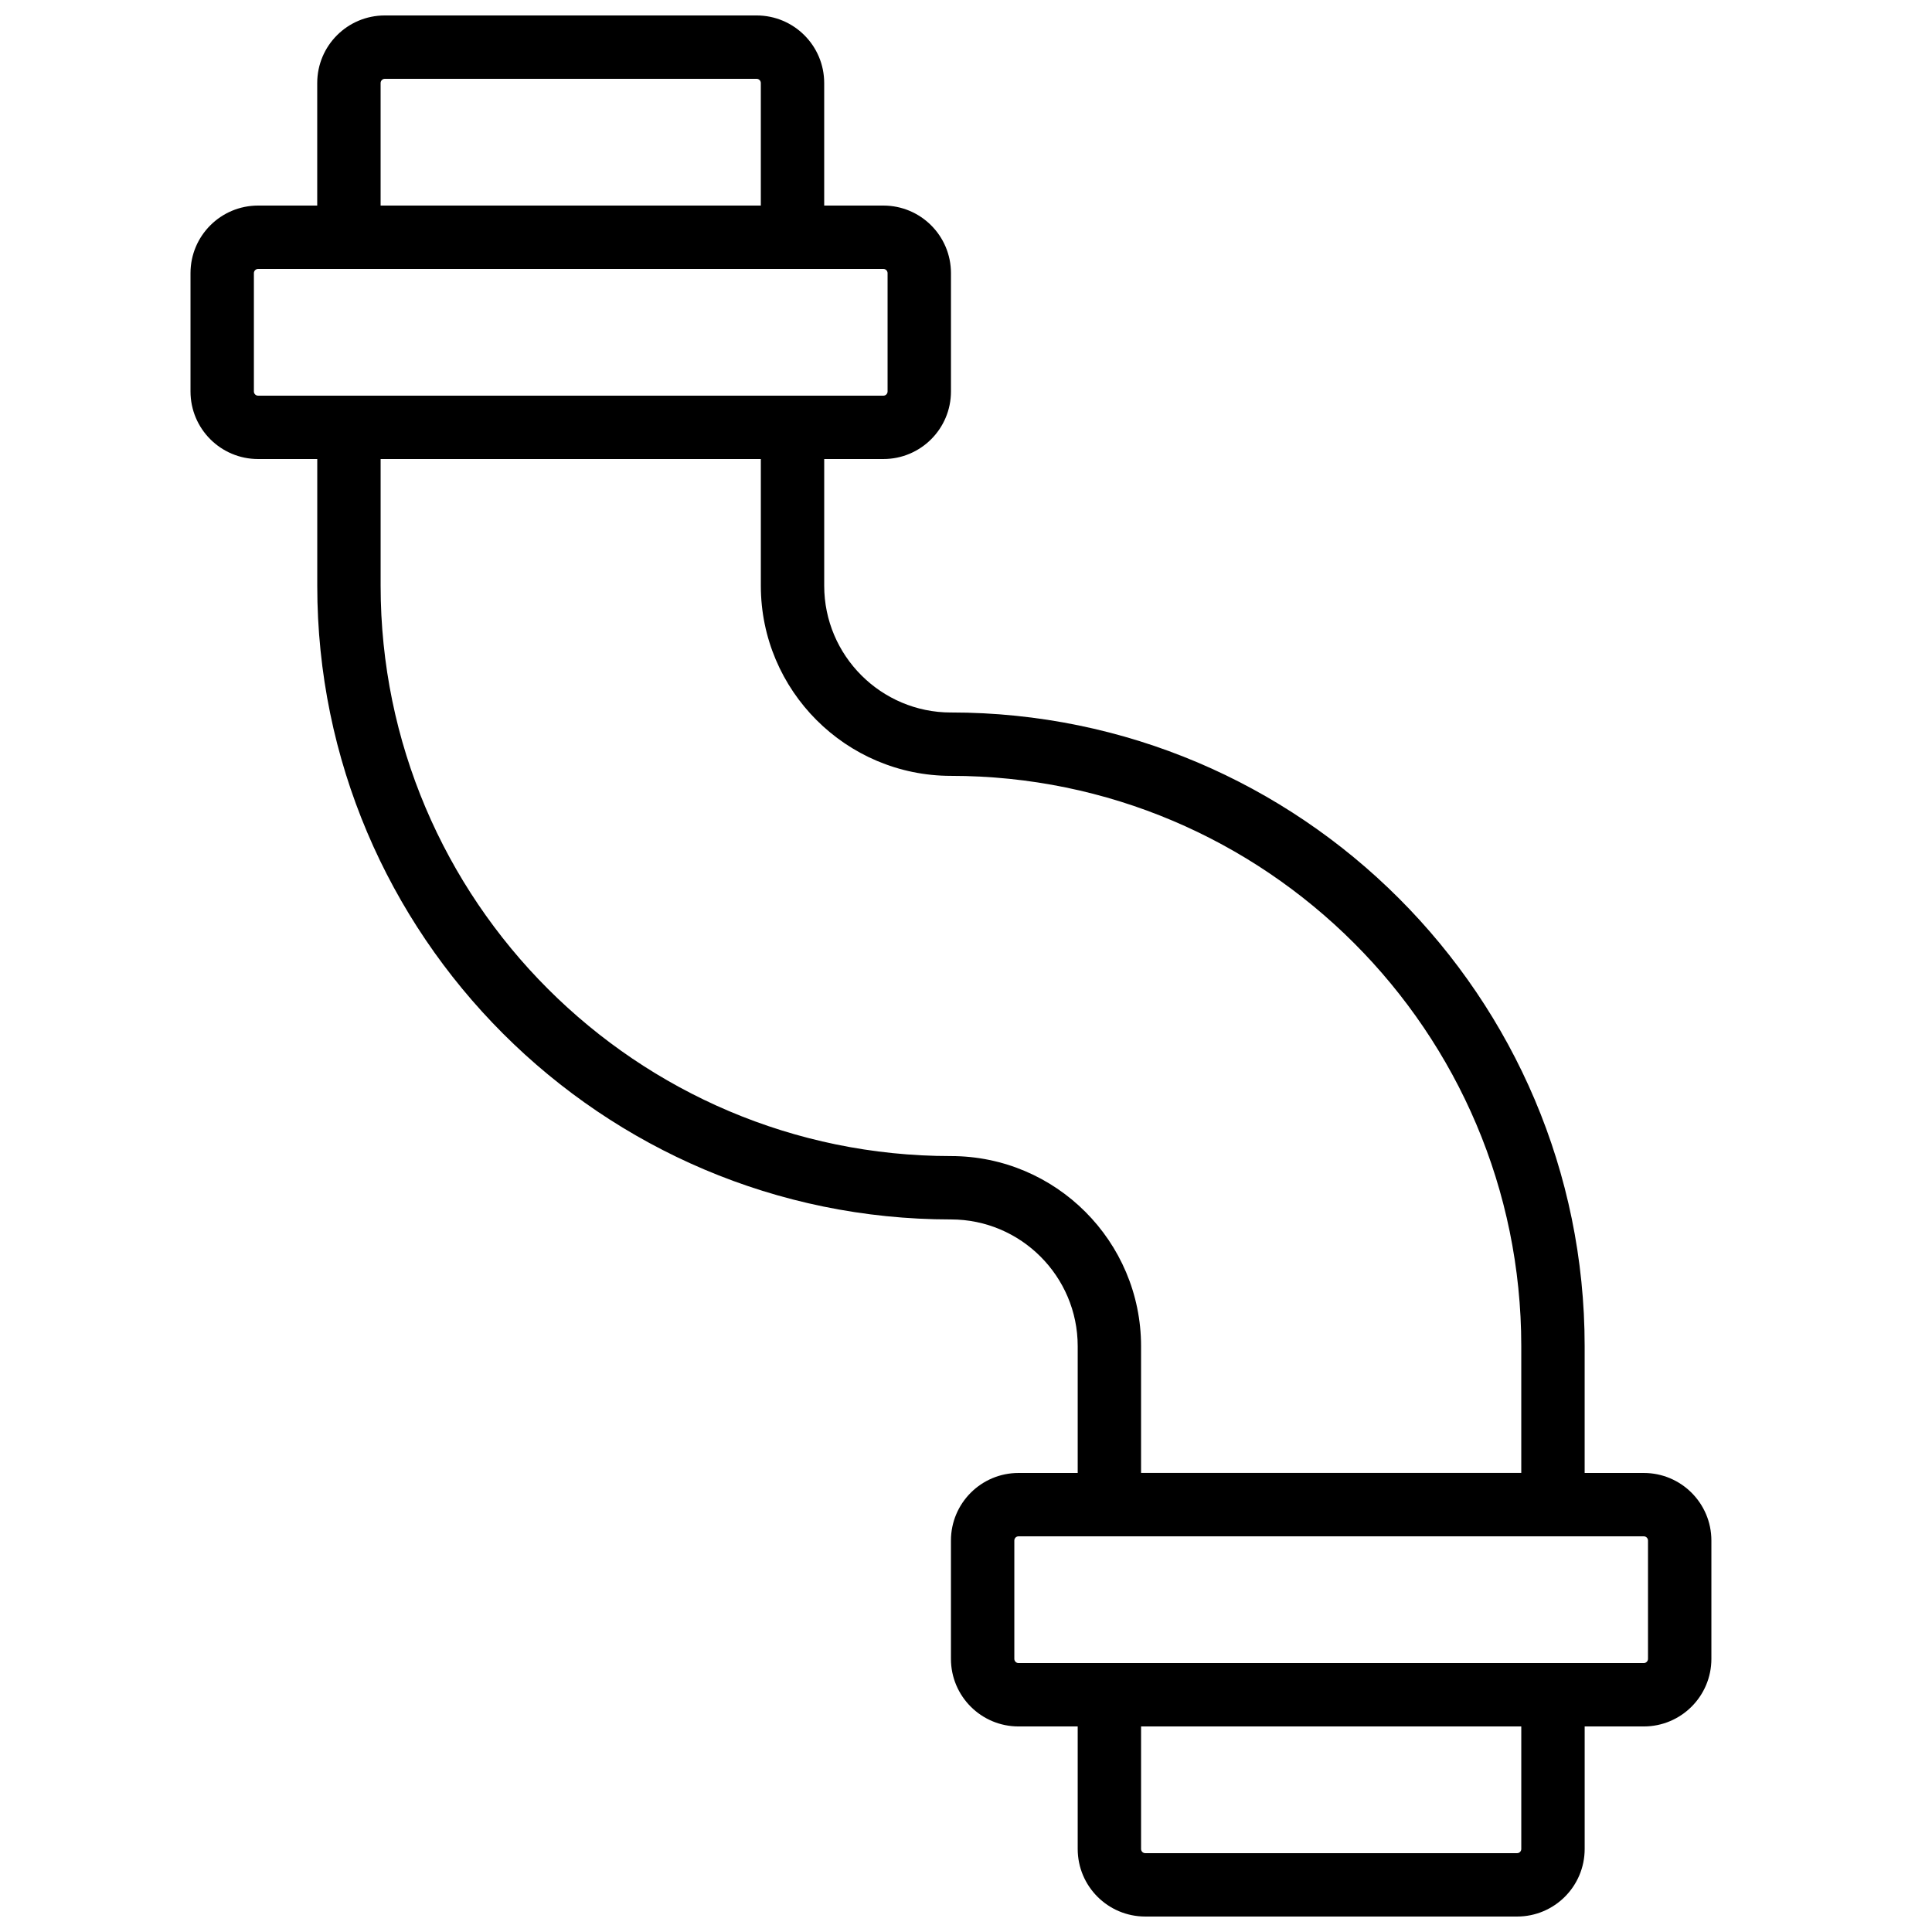
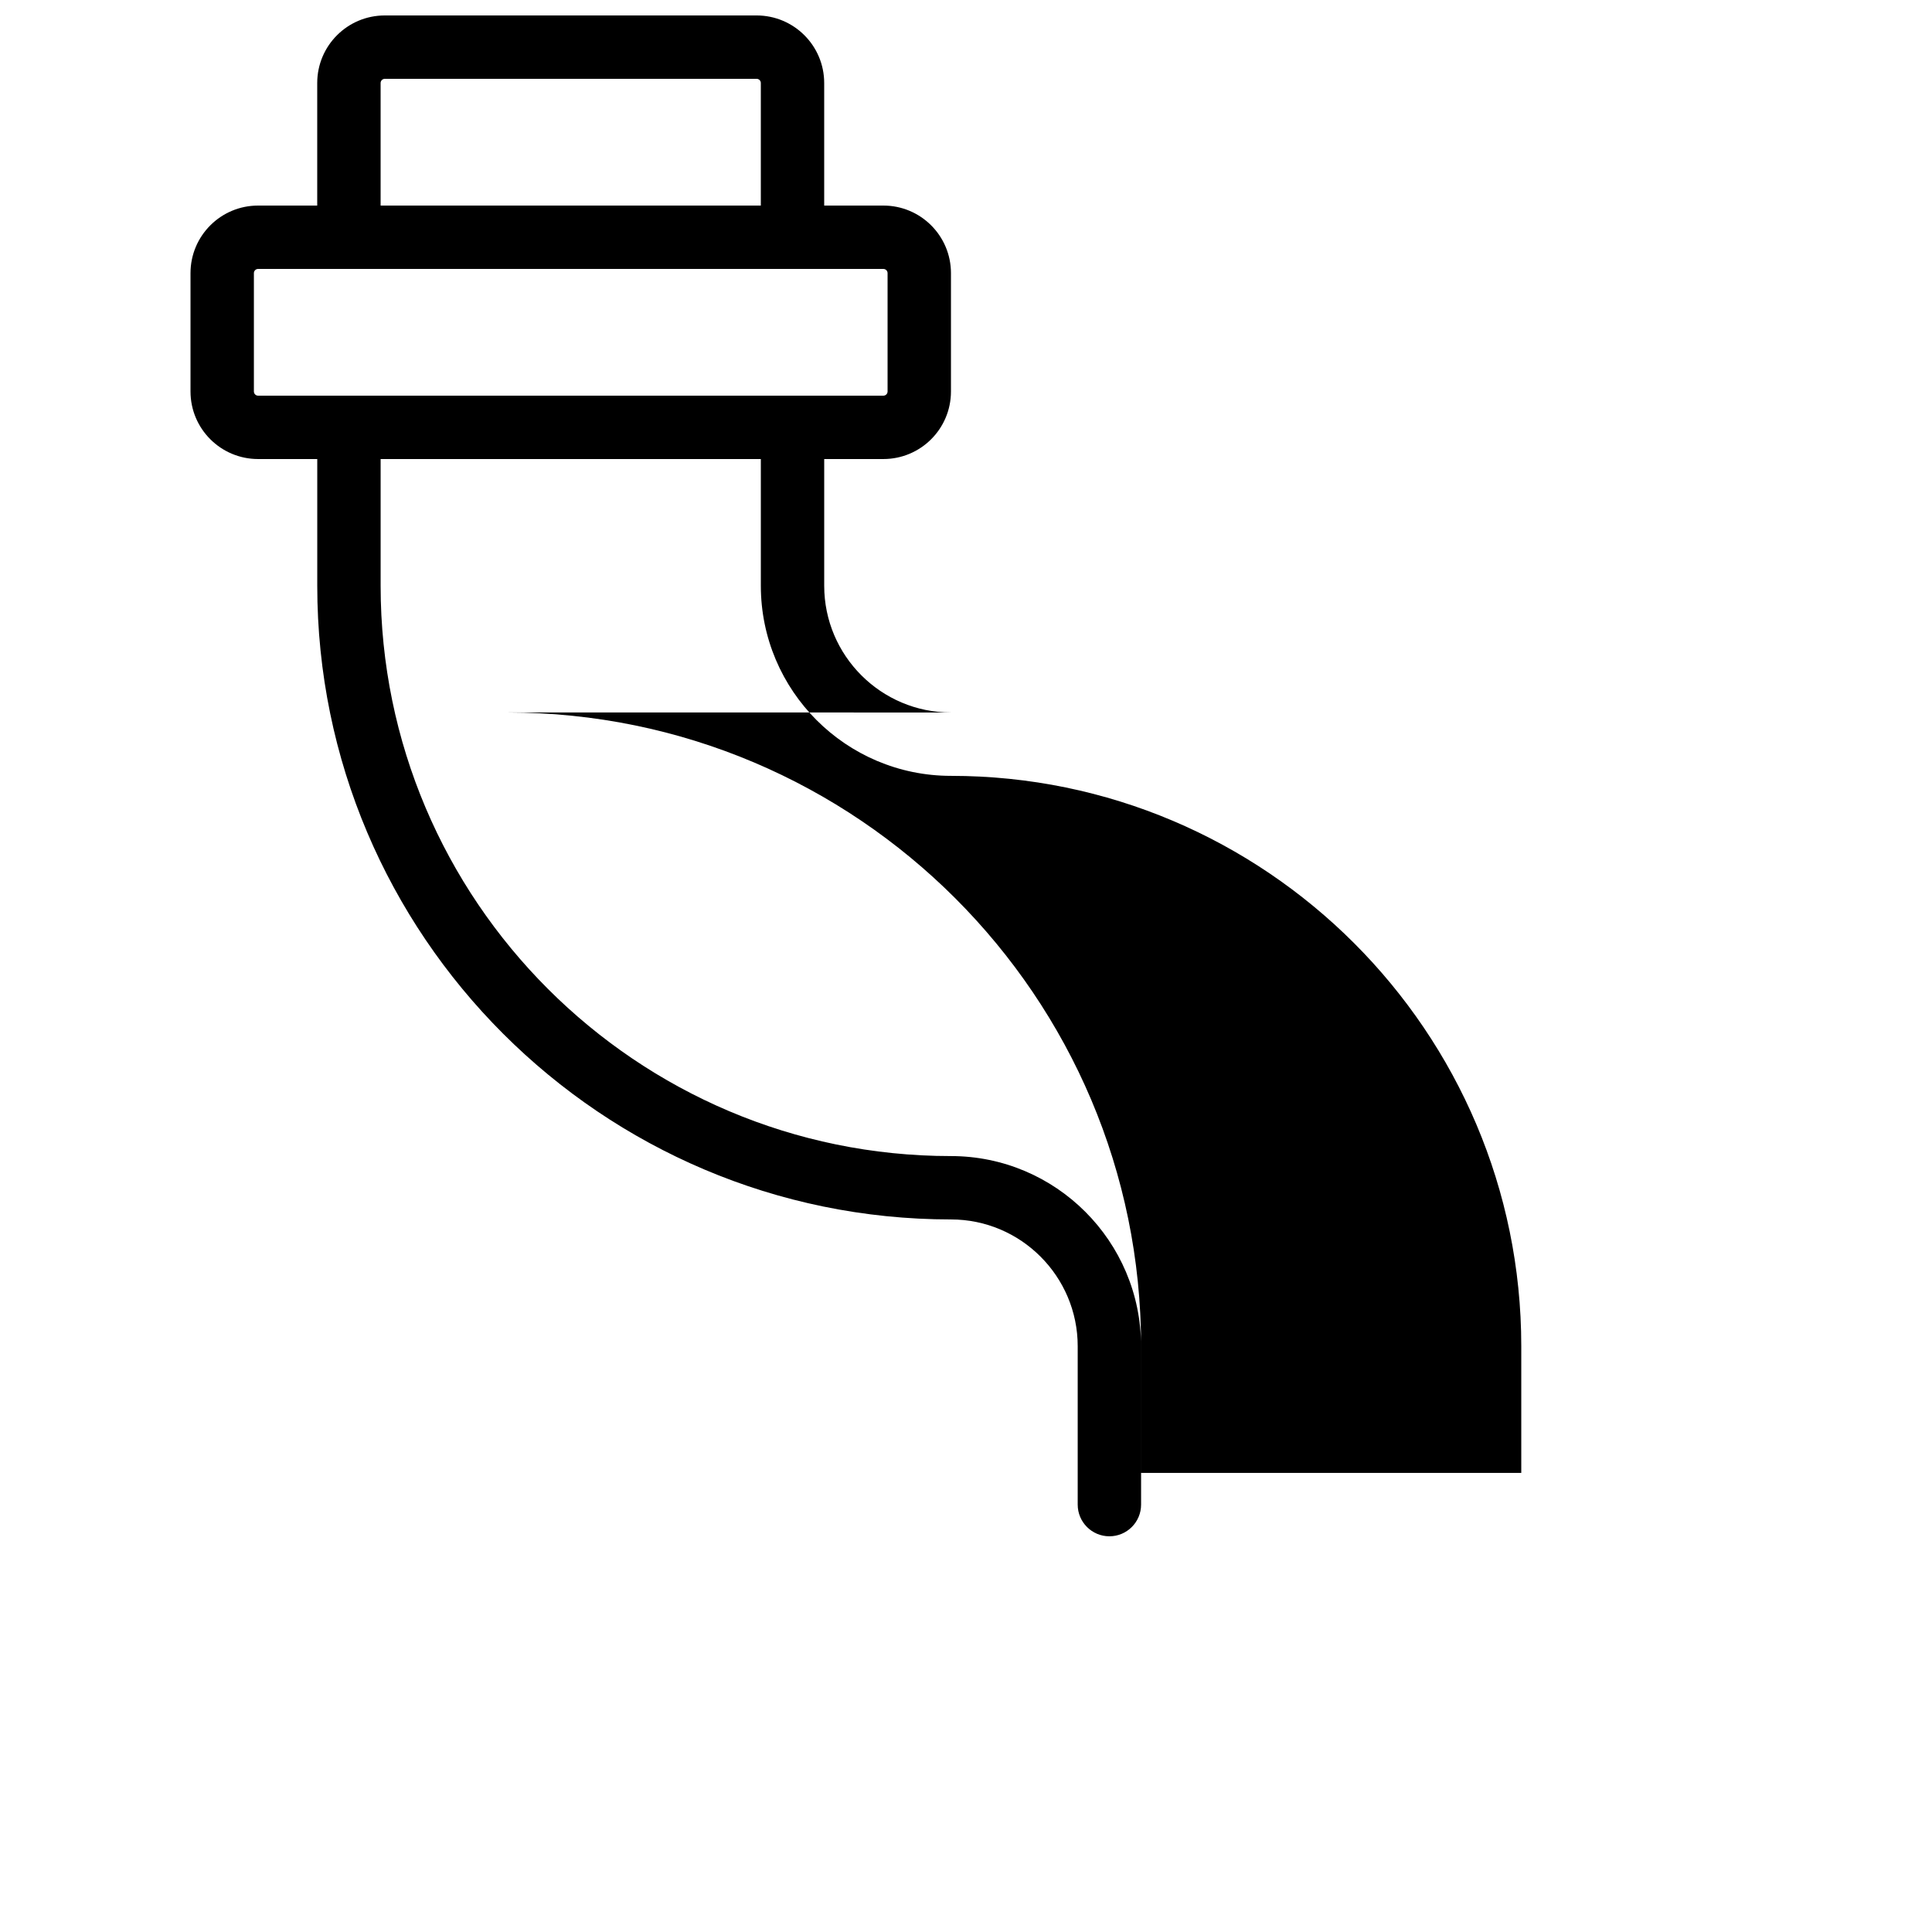
<svg xmlns="http://www.w3.org/2000/svg" width="800px" height="800px" version="1.1" viewBox="144 144 512 512">
  <defs>
    <clipPath id="b">
-       <path d="m429 584h135v67.902h-135z" />
-     </clipPath>
+       </clipPath>
    <clipPath id="a">
      <path d="m228 148.09h135v67.906h-135z" />
    </clipPath>
  </defs>
  <g clip-path="url(#b)">
-     <path d="m555.55 584.73h-117.55c-4.637 0-8.398 3.758-8.398 8.395v40.867c0 9.895 8.02 17.91 17.91 17.91h98.531c9.891 0 17.91-8.016 17.91-17.91v-40.867c0-4.637-3.762-8.395-8.398-8.395zm-8.395 49.262c0 0.621-0.5 1.117-1.117 1.117h-98.531c-0.617 0-1.113-0.496-1.113-1.117v-32.469h100.76z" fill-rule="evenodd" />
-   </g>
-   <path d="m579.62 534.35h-165.7c-9.891 0-17.91 8.016-17.91 17.91v31.355c0 9.891 8.02 17.91 17.91 17.91h165.7c9.891 0 17.914-8.02 17.914-17.91v-31.355c0-9.891-8.023-17.91-17.914-17.91zm0 16.793c0.617 0 1.117 0.504 1.117 1.117v31.355c0 0.613-0.5 1.117-1.117 1.117h-165.7c-0.617 0-1.113-0.5-1.113-1.117v-31.355c0-0.617 0.496-1.117 1.113-1.117z" fill-rule="evenodd" />
+     </g>
  <g clip-path="url(#a)">
    <path d="m236.47 215.27h117.55c4.637 0 8.398-3.762 8.398-8.398v-40.867c0-9.895-8.02-17.91-17.91-17.91h-98.531c-9.895 0-17.91 8.016-17.91 17.91v40.867c0 4.637 3.762 8.398 8.398 8.398zm8.395-16.793v-32.473c0-0.617 0.5-1.117 1.117-1.117h98.531c0.617 0 1.113 0.5 1.113 1.117v32.473z" fill-rule="evenodd" />
  </g>
  <path d="m212.4 265.65h165.7c9.895 0 17.914-8.016 17.914-17.91v-31.352c0-9.895-8.02-17.91-17.914-17.91h-165.7c-9.891 0-17.914 8.016-17.914 17.91v31.352c0 9.895 8.023 17.91 17.914 17.91zm0-16.793c-0.617 0-1.117-0.5-1.117-1.117v-31.352c0-0.617 0.5-1.117 1.117-1.117h165.7c0.621 0 1.117 0.496 1.117 1.117v31.352c0 0.621-0.496 1.117-1.117 1.117z" fill-rule="evenodd" />
-   <path d="m396.01 332.82c-18.512 0-33.586-15.074-33.586-33.586v-41.984c0-4.641-3.762-8.398-8.398-8.398h-117.55c-4.637 0-8.398 3.758-8.398 8.398v41.984c0 92.609 75.328 167.93 167.94 167.93 18.512 0 33.586 15.074 33.586 33.59v41.984c0 4.637 3.762 8.395 8.398 8.395h117.55c4.637 0 8.398-3.758 8.398-8.395v-41.984c0-92.613-75.328-167.94-167.94-167.94zm50.383 201.52v-33.586c0-27.789-22.594-50.383-50.383-50.383-83.336 0-151.14-67.805-151.14-151.14v-33.59h100.76v33.59c0 27.785 22.594 50.379 50.383 50.379 83.336 0 151.14 67.809 151.14 151.14v33.586z" fill-rule="evenodd" />
+   <path d="m396.01 332.82c-18.512 0-33.586-15.074-33.586-33.586v-41.984c0-4.641-3.762-8.398-8.398-8.398h-117.55c-4.637 0-8.398 3.758-8.398 8.398v41.984c0 92.609 75.328 167.93 167.94 167.93 18.512 0 33.586 15.074 33.586 33.59v41.984c0 4.637 3.762 8.395 8.398 8.395c4.637 0 8.398-3.758 8.398-8.395v-41.984c0-92.613-75.328-167.94-167.94-167.94zm50.383 201.52v-33.586c0-27.789-22.594-50.383-50.383-50.383-83.336 0-151.14-67.805-151.14-151.14v-33.59h100.76v33.59c0 27.785 22.594 50.379 50.383 50.379 83.336 0 151.14 67.809 151.14 151.14v33.586z" fill-rule="evenodd" />
</svg>